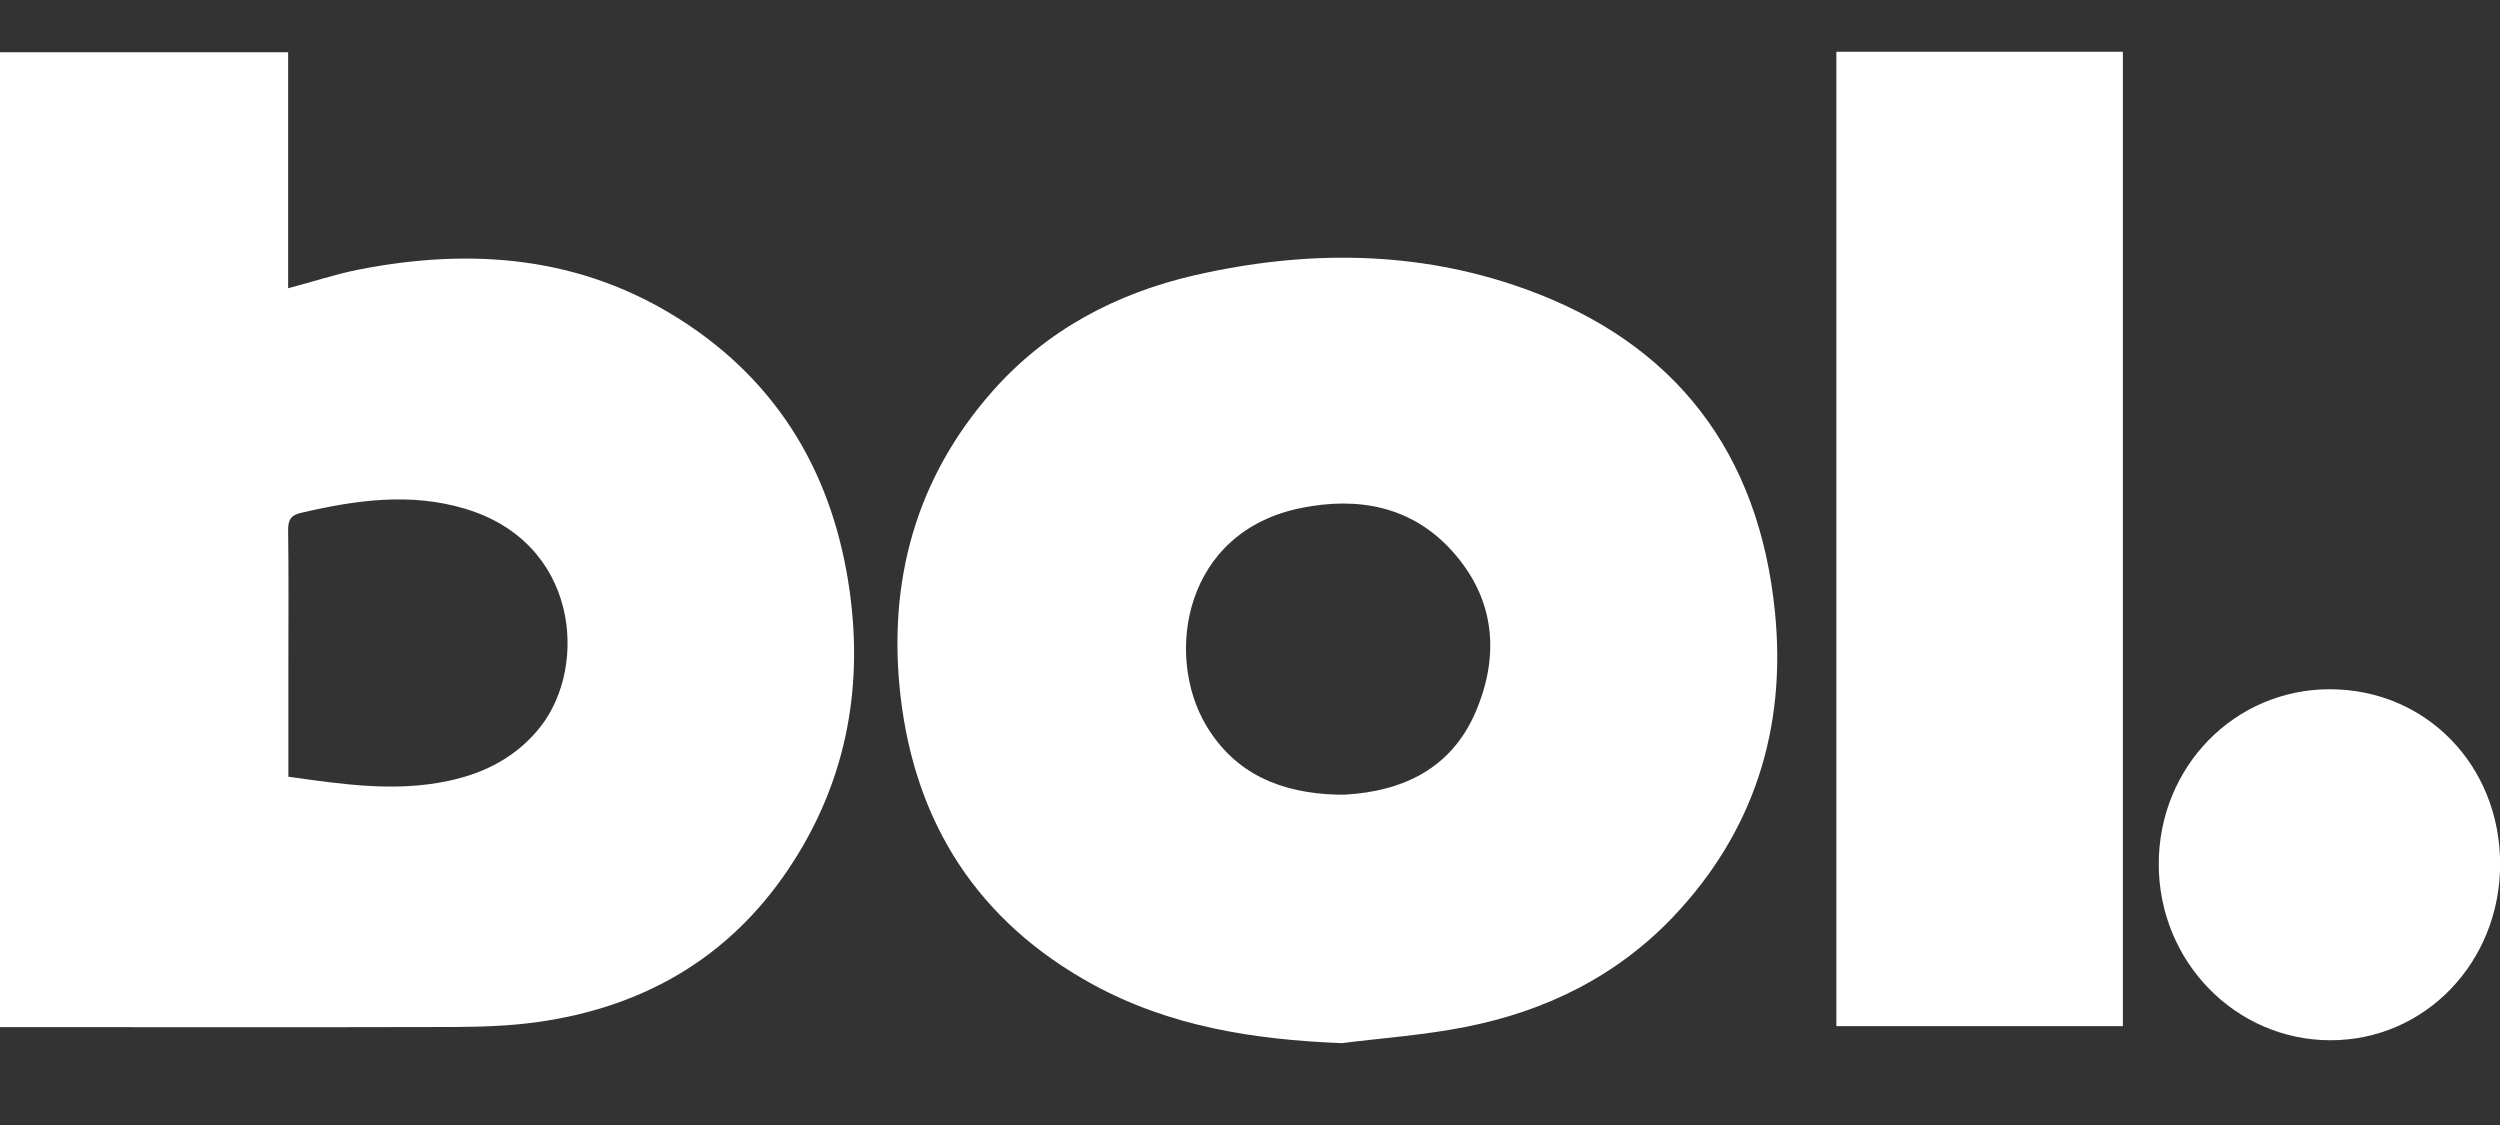
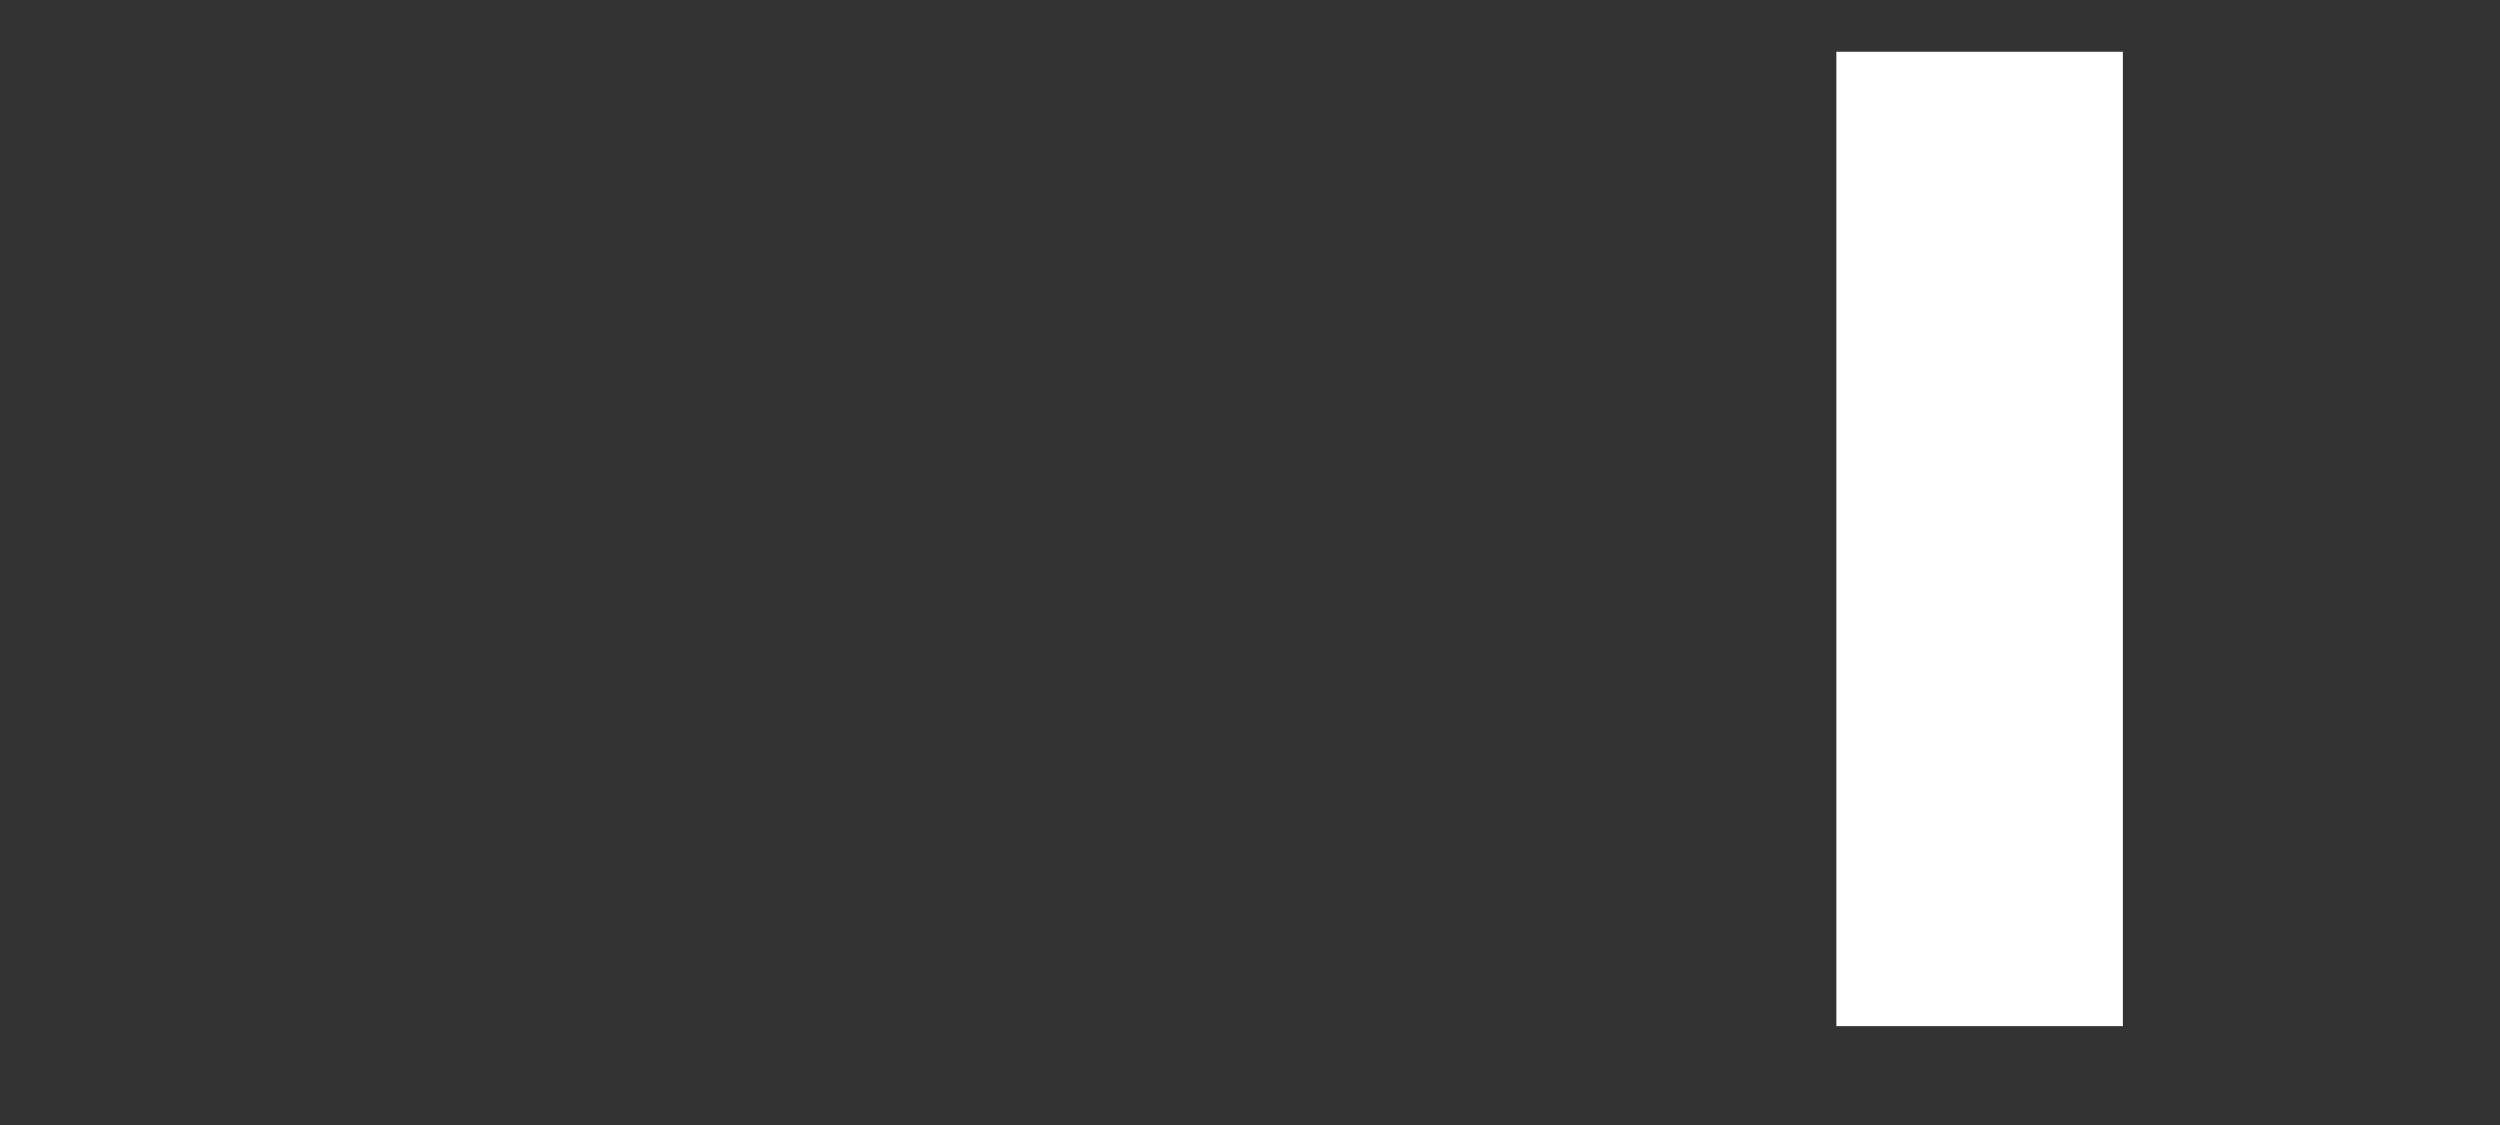
<svg xmlns="http://www.w3.org/2000/svg" width="20" height="9" viewBox="0 0 20 9" fill="none">
  <rect x="0" y="0" width="20" height="9" fill="#333333" stroke="none" />
-   <path d="M0 8.218V0.418H2.305V2.306C2.503 2.254 2.686 2.193 2.873 2.156C3.775 1.98 4.643 2.049 5.438 2.554C6.238 3.063 6.672 3.812 6.799 4.741C6.907 5.536 6.758 6.281 6.308 6.952C5.828 7.668 5.141 8.059 4.297 8.177C4.074 8.208 3.847 8.215 3.622 8.216C2.459 8.219 1.297 8.217 0.133 8.217H0V8.218ZM2.307 6.214C2.744 6.275 3.169 6.339 3.597 6.245C3.886 6.182 4.138 6.051 4.326 5.811C4.705 5.325 4.628 4.341 3.721 4.07C3.282 3.938 2.844 4.001 2.407 4.103C2.324 4.122 2.304 4.163 2.305 4.242C2.31 4.595 2.307 4.947 2.307 5.3C2.307 5.599 2.307 5.898 2.307 6.214Z" fill="white" />
-   <path d="M10.729 8.345C10.031 8.317 9.356 8.212 8.738 7.873C7.827 7.373 7.322 6.591 7.204 5.567C7.1 4.655 7.324 3.829 7.938 3.132C8.372 2.64 8.929 2.346 9.562 2.201C10.448 1.999 11.335 2.001 12.196 2.31C13.405 2.744 14.074 3.624 14.2 4.9C14.292 5.827 14.033 6.653 13.384 7.336C12.929 7.813 12.36 8.091 11.721 8.216C11.394 8.281 11.059 8.304 10.728 8.346L10.729 8.345ZM10.689 6.357C10.713 6.357 10.739 6.358 10.763 6.357C11.235 6.329 11.616 6.141 11.807 5.691C12.001 5.234 11.958 4.785 11.616 4.407C11.294 4.051 10.868 3.972 10.414 4.063C9.47 4.249 9.314 5.24 9.649 5.803C9.883 6.196 10.252 6.343 10.69 6.357H10.689Z" fill="white" />
  <path d="M14.691 0.414H16.983V8.209H14.691V0.414Z" fill="white" />
-   <path d="M20.001 6.912C20.001 7.697 19.401 8.322 18.645 8.322C17.884 8.322 17.27 7.692 17.27 6.913C17.27 6.135 17.876 5.514 18.638 5.514C19.407 5.514 20 6.122 20.001 6.912Z" fill="white" />
</svg>